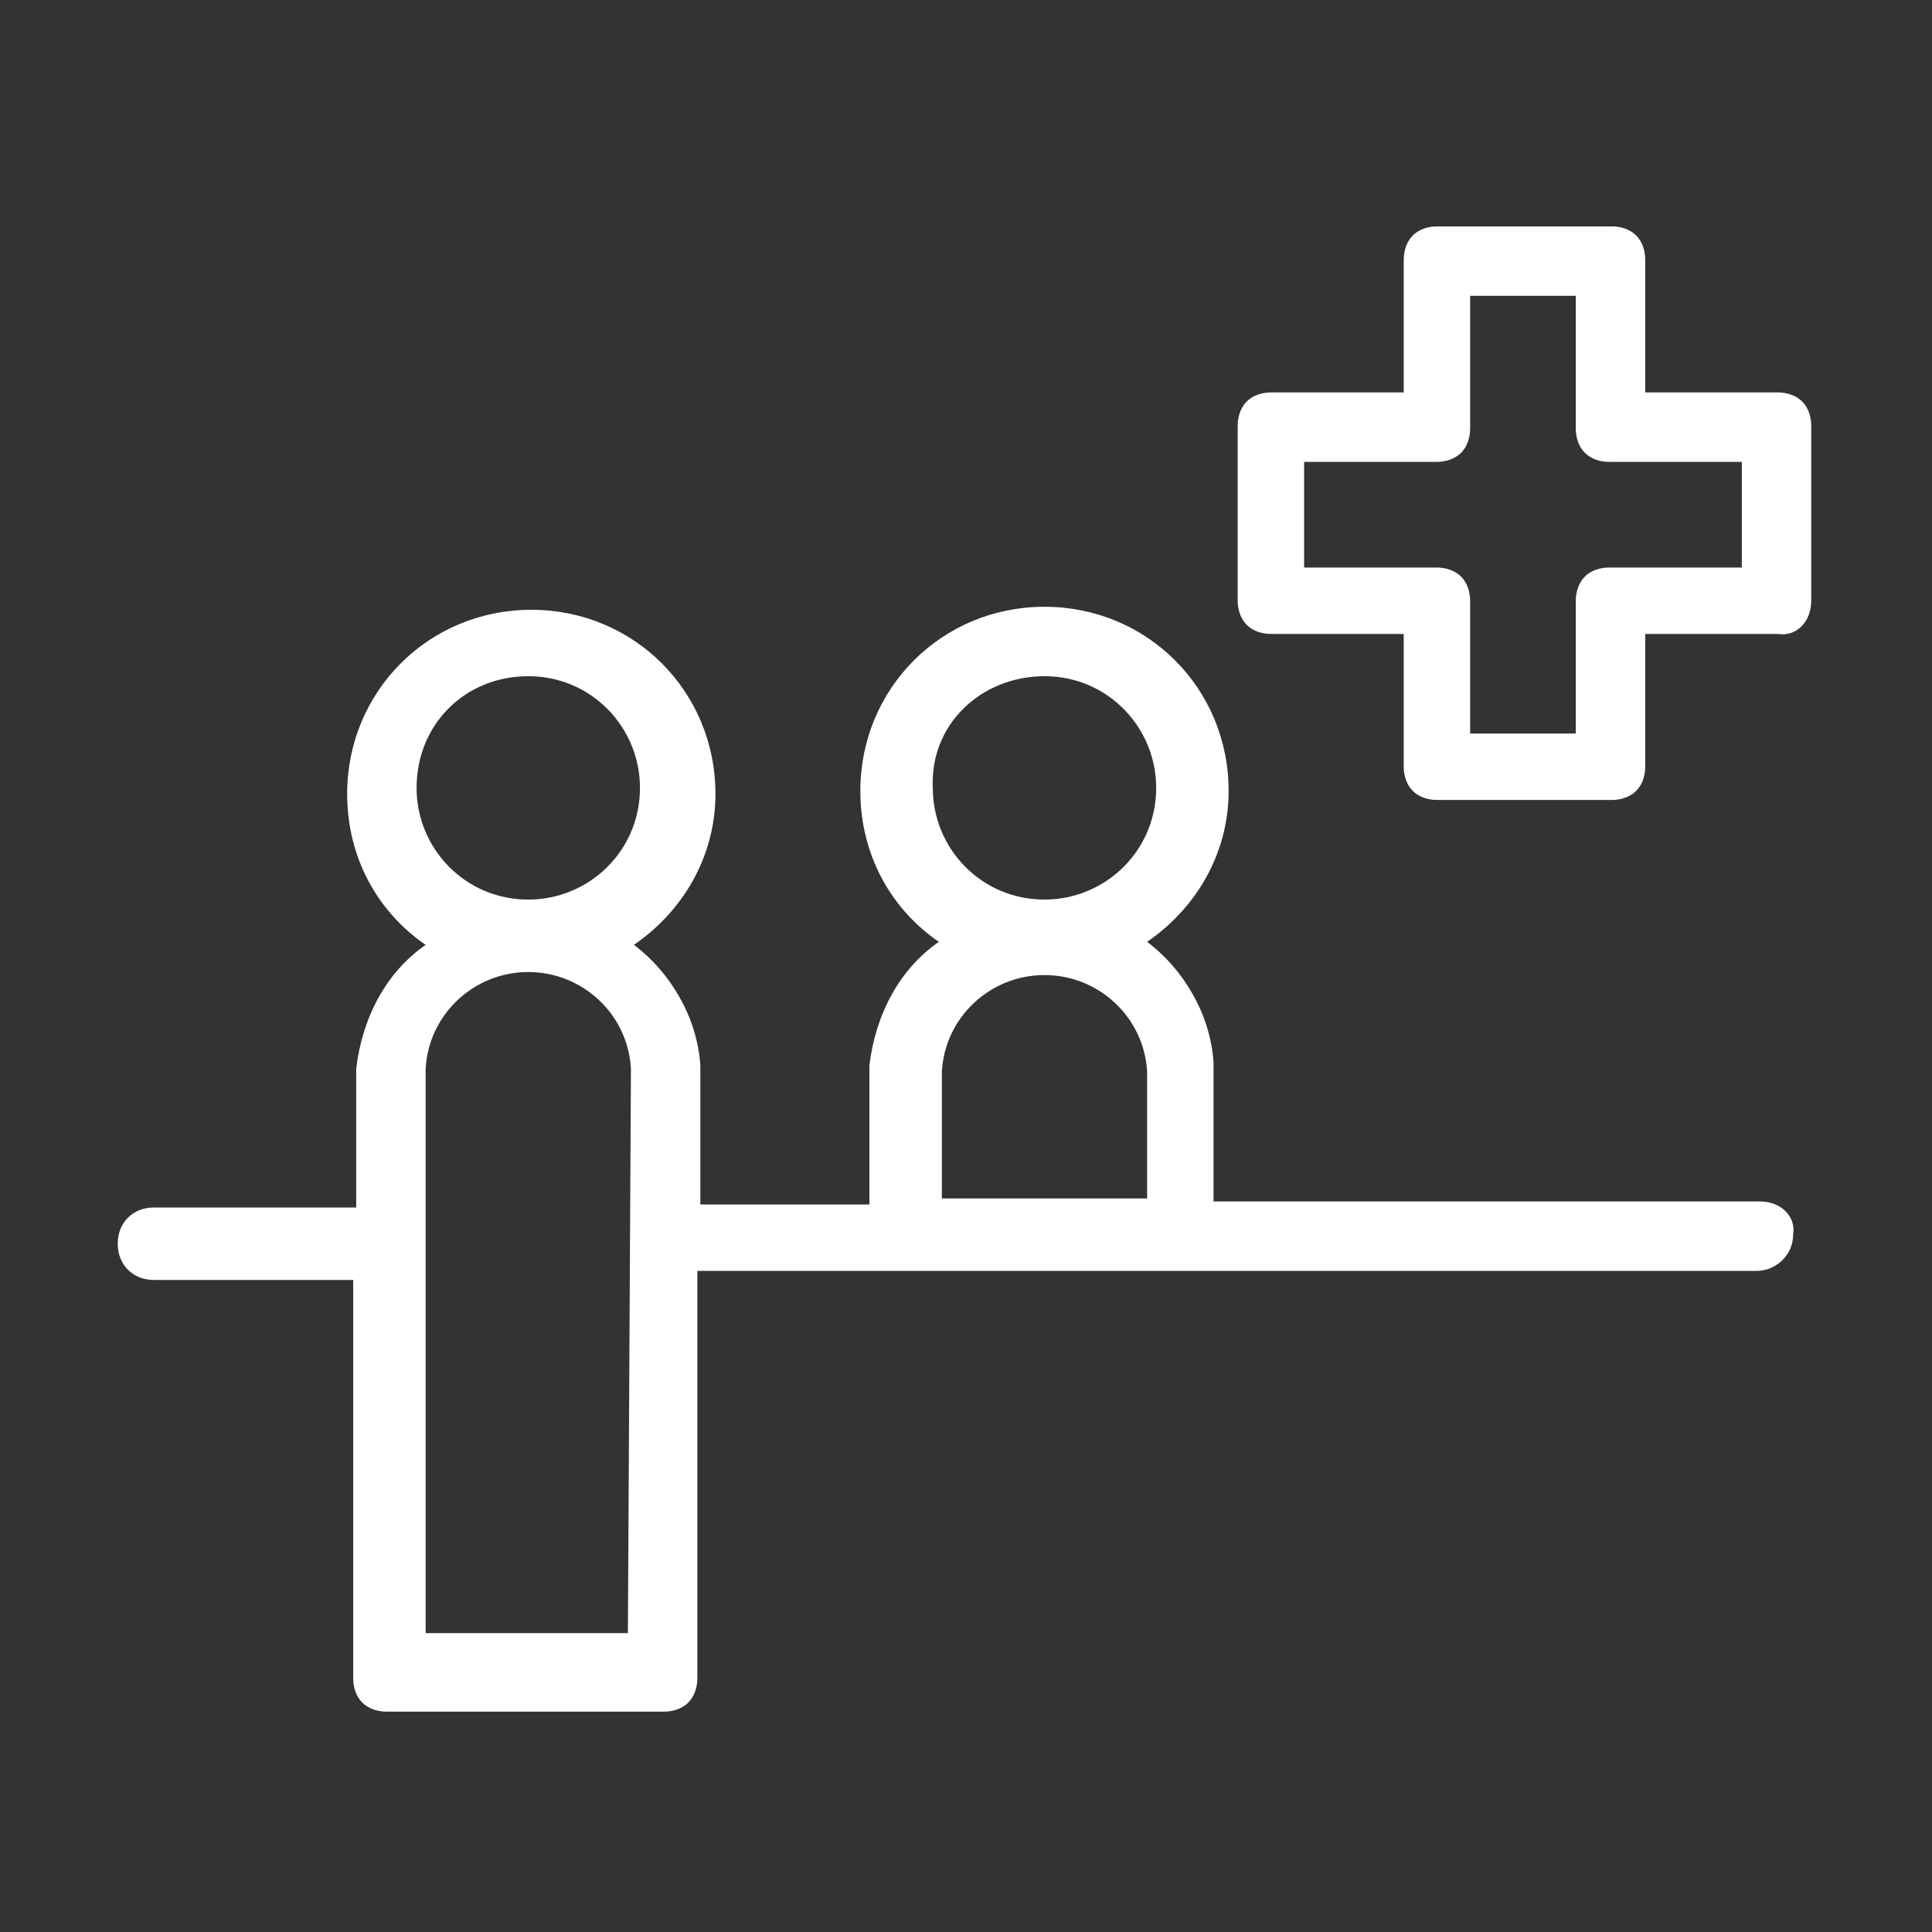
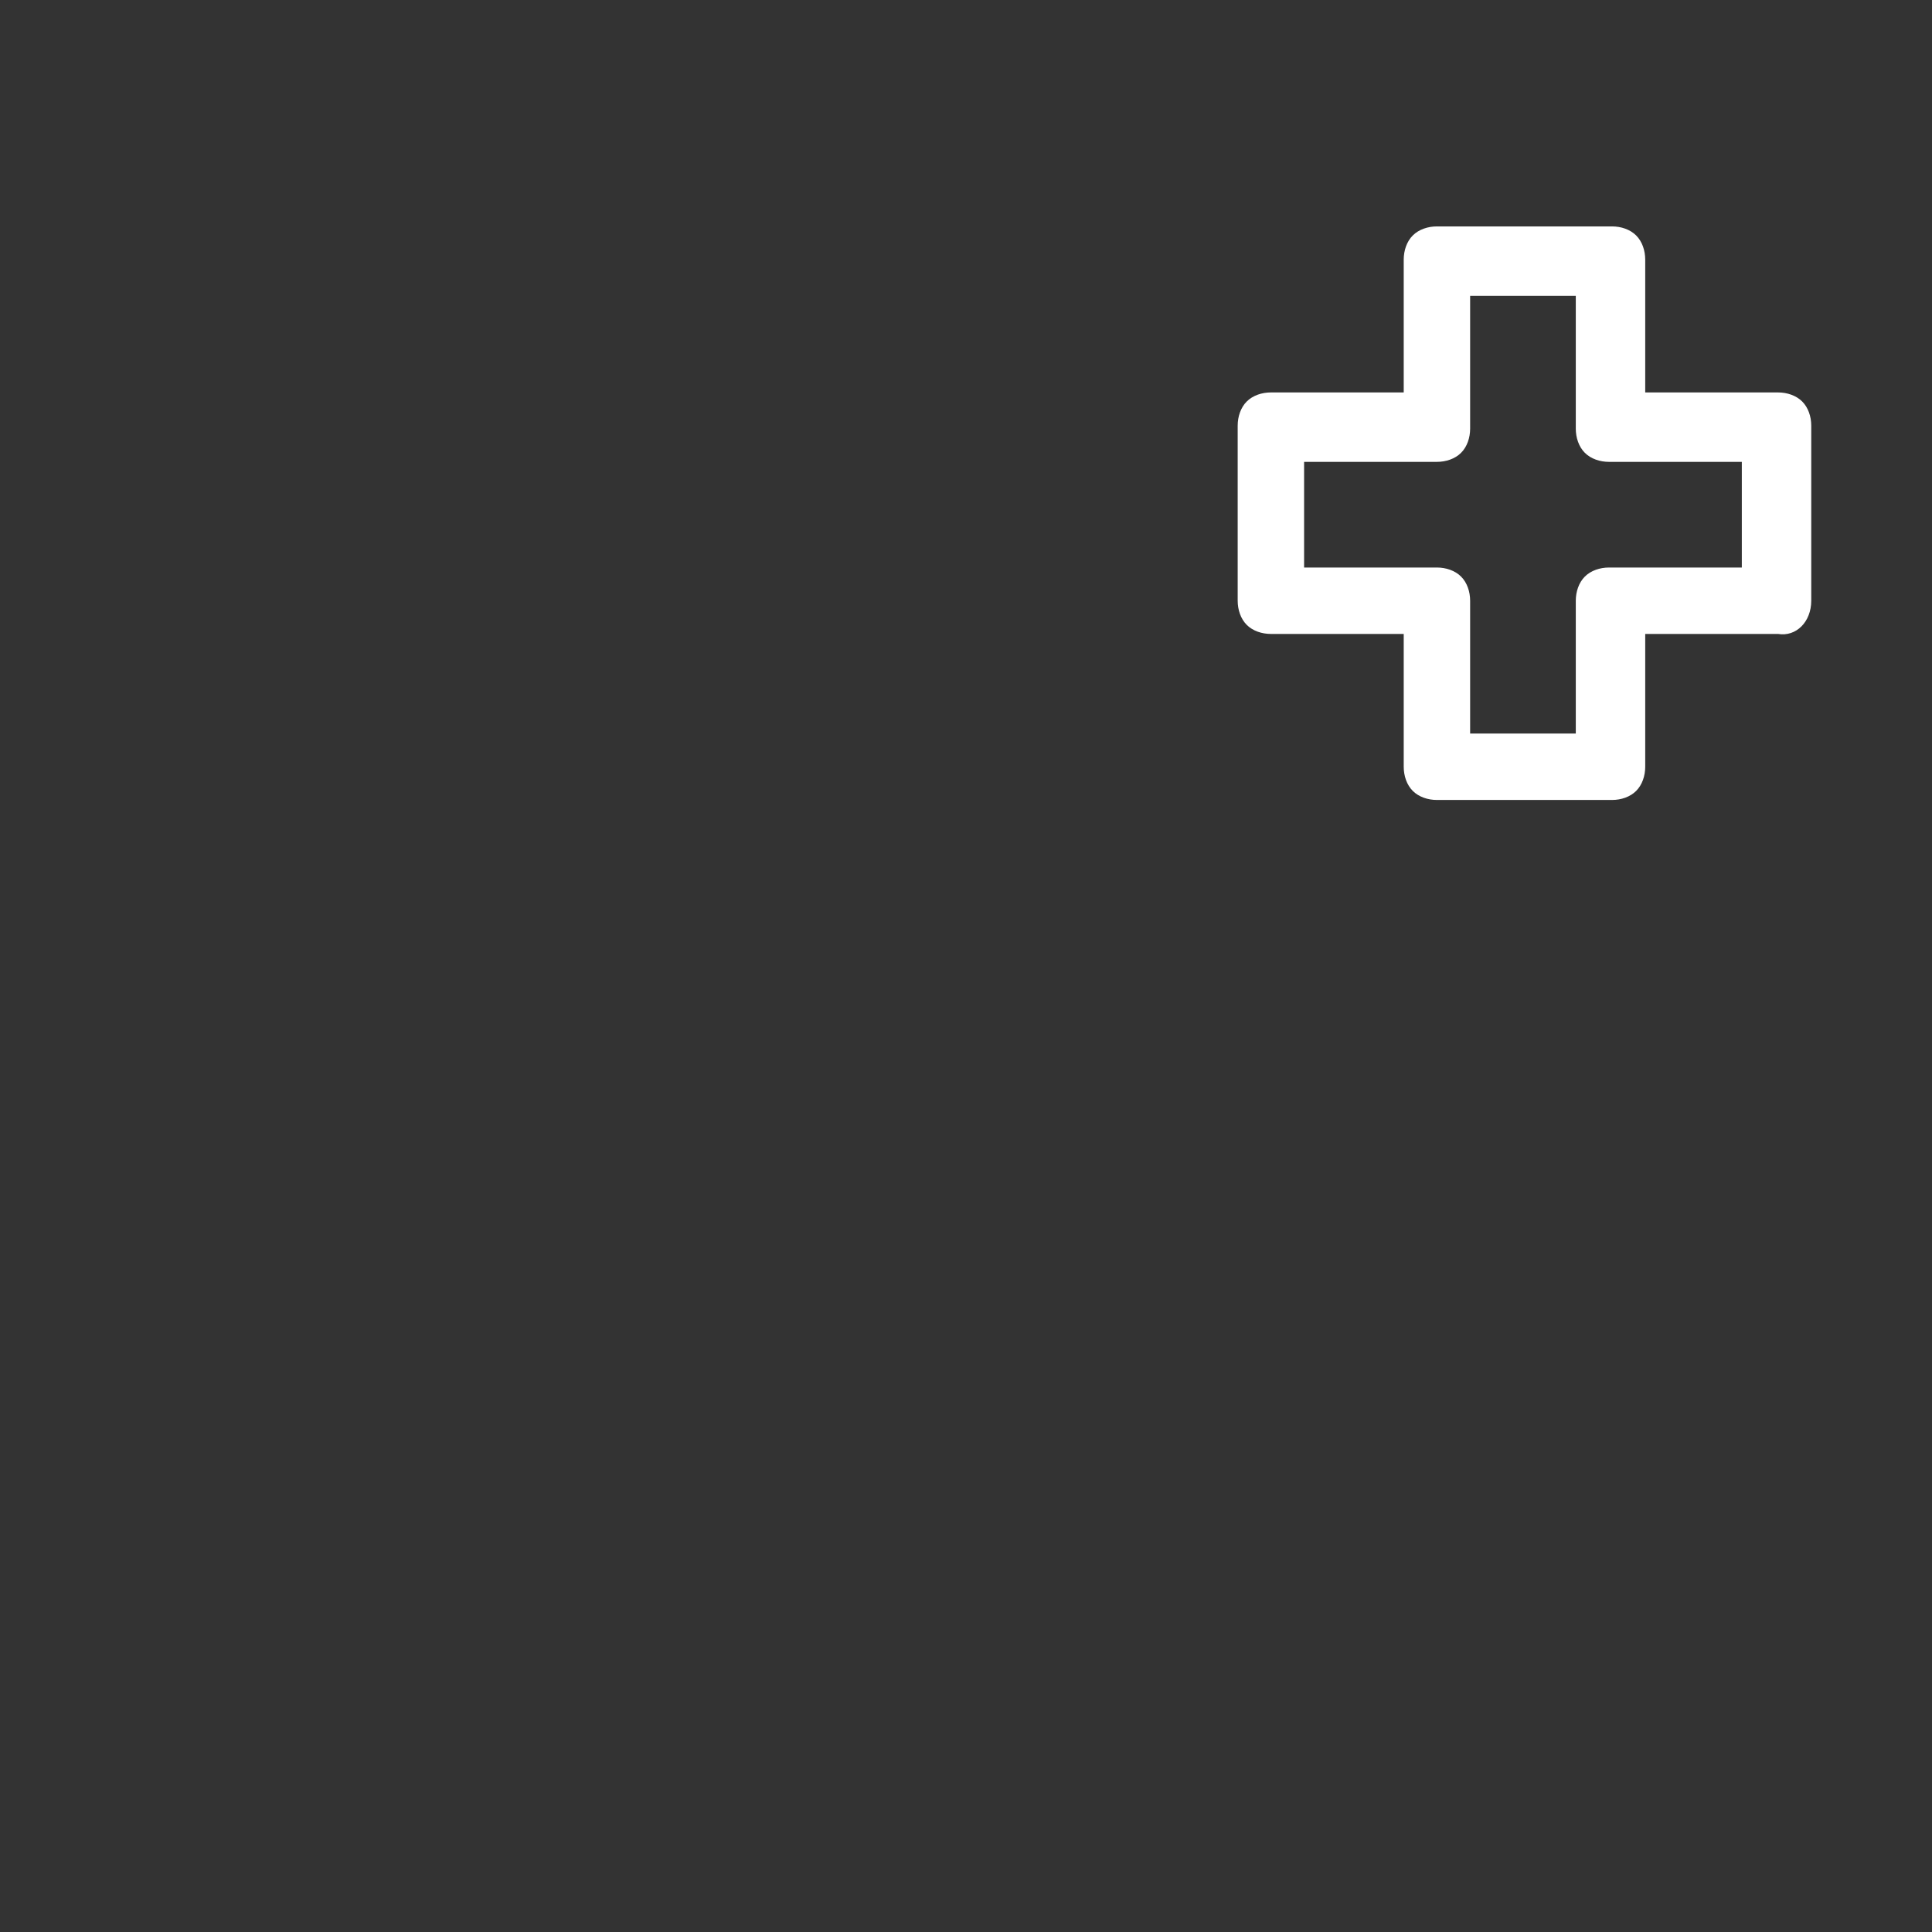
<svg xmlns="http://www.w3.org/2000/svg" version="1.1" id="Capa_1" x="0px" y="0px" viewBox="0 0 64 64" style="enable-background:new 0 0 64 64;" xml:space="preserve">
  <rect x="0" y="0" width="64" height="64" fill="#333333" stroke="none" />
  <style type="text/css">
	.st0{fill:#FFFFFF;}
</style>
  <g>
-     <path class="st0" d="M58.3,39.8H40.2v-4.4c0-0.1,0-0.2,0-0.2c-0.1-1.6-1-3.1-2.2-4c1.6-1.1,2.7-2.9,2.7-5c0-3.4-2.7-6.1-6.1-6.1   c-3.4,0-6.1,2.7-6.1,6.1c0,2.1,1,3.9,2.6,5c-1.3,0.9-2.1,2.4-2.3,4.1c0,0.1,0,0.2,0,0.2v4.4h-5.6l0,0v-4.4c0-0.1,0-0.2,0-0.2   c-0.1-1.6-1-3.1-2.2-4c1.6-1.1,2.7-2.9,2.7-5c0-3.4-2.7-6.1-6.1-6.1c-3.4,0-6.1,2.7-6.1,6.1c0,2.1,1,3.9,2.6,5   c-1.3,0.9-2.1,2.4-2.3,4.1c0,0.1,0,0.1,0,0.2v4.4c-0.1,0-0.2,0-0.3,0H5.1c-0.7,0-1.2,0.5-1.2,1.2s0.5,1.2,1.2,1.2h6.3   c0.1,0,0.2,0,0.3,0v13.2c0,0.3,0.1,0.6,0.3,0.8c0.2,0.2,0.5,0.3,0.8,0.3H22c0.3,0,0.6-0.1,0.8-0.3c0.2-0.2,0.3-0.5,0.3-0.8V42.1   l0,0h35.1c0.6,0,1.2-0.5,1.2-1.2C59.5,40.3,59,39.8,58.3,39.8 M31.2,39.7v-4.1l0-0.1c0.1-1.8,1.6-3.2,3.4-3.2   c1.8,0,3.3,1.4,3.4,3.2l0,0.1v4.1L31.2,39.7L31.2,39.7z M34.6,22.4c2.1,0,3.7,1.7,3.7,3.7c0,2.1-1.7,3.7-3.7,3.7   c-2.1,0-3.7-1.7-3.7-3.7C30.8,24,32.5,22.4,34.6,22.4 M17.5,22.4c2.1,0,3.7,1.7,3.7,3.7c0,2.1-1.7,3.7-3.7,3.7   c-2.1,0-3.7-1.7-3.7-3.7C13.8,24,15.4,22.4,17.5,22.4 M20.8,54.1h-6.7V35.5l0-0.1c0.1-1.8,1.6-3.2,3.4-3.2c1.8,0,3.3,1.4,3.4,3.2   l0,0.1L20.8,54.1L20.8,54.1z" />
    <path class="st0" d="M60,19.9v-5.8c0-0.3-0.1-0.6-0.3-0.8c-0.2-0.2-0.5-0.3-0.8-0.3h-4.4l0-4.4c0-0.3-0.1-0.6-0.3-0.8   c-0.2-0.2-0.5-0.3-0.8-0.3h-5.8c-0.3,0-0.6,0.1-0.8,0.3c-0.2,0.2-0.3,0.5-0.3,0.8V13h-4.4c-0.3,0-0.6,0.1-0.8,0.3   c-0.2,0.2-0.3,0.5-0.3,0.8v5.8c0,0.3,0.1,0.6,0.3,0.8c0.2,0.2,0.5,0.3,0.8,0.3h4.4v4.4c0,0.3,0.1,0.6,0.3,0.8   c0.2,0.2,0.5,0.3,0.8,0.3h5.8c0.3,0,0.6-0.1,0.8-0.3c0.2-0.2,0.3-0.5,0.3-0.8v-4.4h4.4C59.5,21.1,60,20.6,60,19.9   c0-0.6-0.5-1.1-1.2-1.1h-5.5c-0.3,0-0.6,0.1-0.8,0.3c-0.2,0.2-0.3,0.5-0.3,0.8v4.4h-3.5v-4.4c0-0.3-0.1-0.6-0.3-0.8   c-0.2-0.2-0.5-0.3-0.8-0.3h-4.4v-3.5h4.4c0.3,0,0.6-0.1,0.8-0.3c0.2-0.2,0.3-0.5,0.3-0.8V9.8h3.5v4.4c0,0.3,0.1,0.6,0.3,0.8   c0.2,0.2,0.5,0.3,0.8,0.3h4.4v4.6c0,0.6,0.5,1.1,1.2,1.1C59.5,21.1,60,20.6,60,19.9z" />
  </g>
</svg>